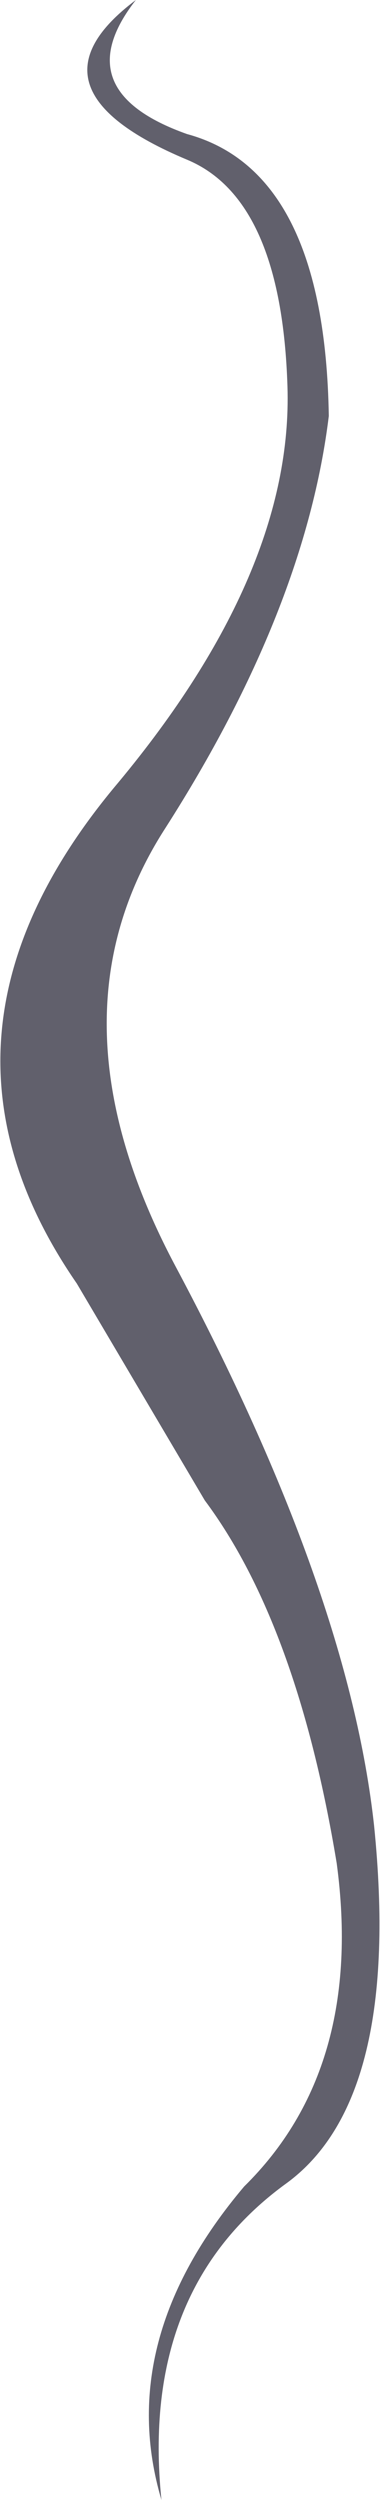
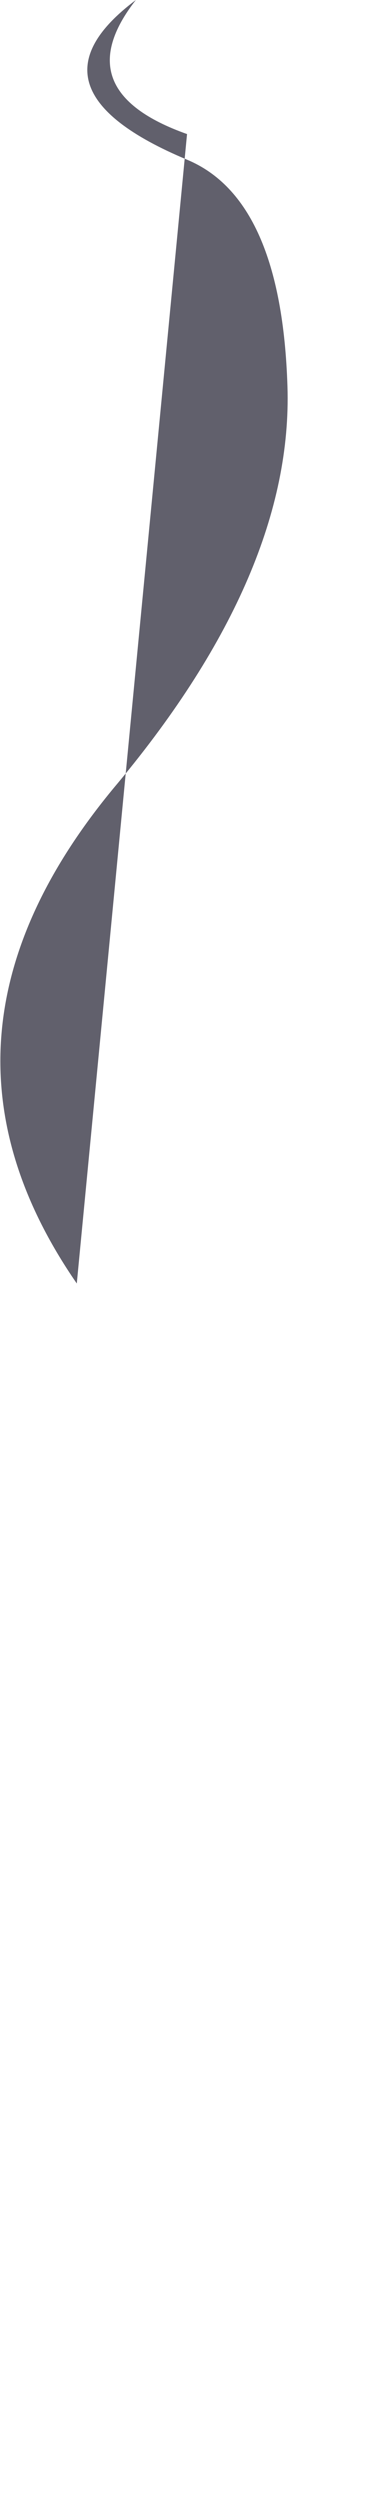
<svg xmlns="http://www.w3.org/2000/svg" height="63.4px" width="9.65px">
  <g transform="matrix(1.0, 0.0, 0.0, 1.0, 4.8, 31.7)">
-     <path d="M-0.05 -28.3 Q3.45 -27.35 3.55 -21.15 2.95 -16.25 -0.6 -10.7 -3.7 -5.9 -0.35 0.4 4.05 8.65 4.7 14.6 5.4 21.5 2.5 23.65 -1.25 26.35 -0.7 31.7 -1.9 27.65 1.4 23.75 4.45 20.75 3.75 15.55 2.75 9.5 0.4 6.35 L-2.85 0.85 Q-7.2 -5.45 -1.8 -11.85 2.65 -17.2 2.5 -21.9 2.35 -26.65 -0.05 -27.65 -4.35 -29.45 -1.35 -31.7 -3.15 -29.4 -0.05 -28.3" fill="#61606c" fill-rule="evenodd" stroke="none" />
+     <path d="M-0.05 -28.3 L-2.85 0.85 Q-7.2 -5.45 -1.8 -11.85 2.65 -17.2 2.5 -21.9 2.35 -26.65 -0.05 -27.65 -4.35 -29.45 -1.35 -31.7 -3.15 -29.4 -0.05 -28.3" fill="#61606c" fill-rule="evenodd" stroke="none" />
  </g>
</svg>